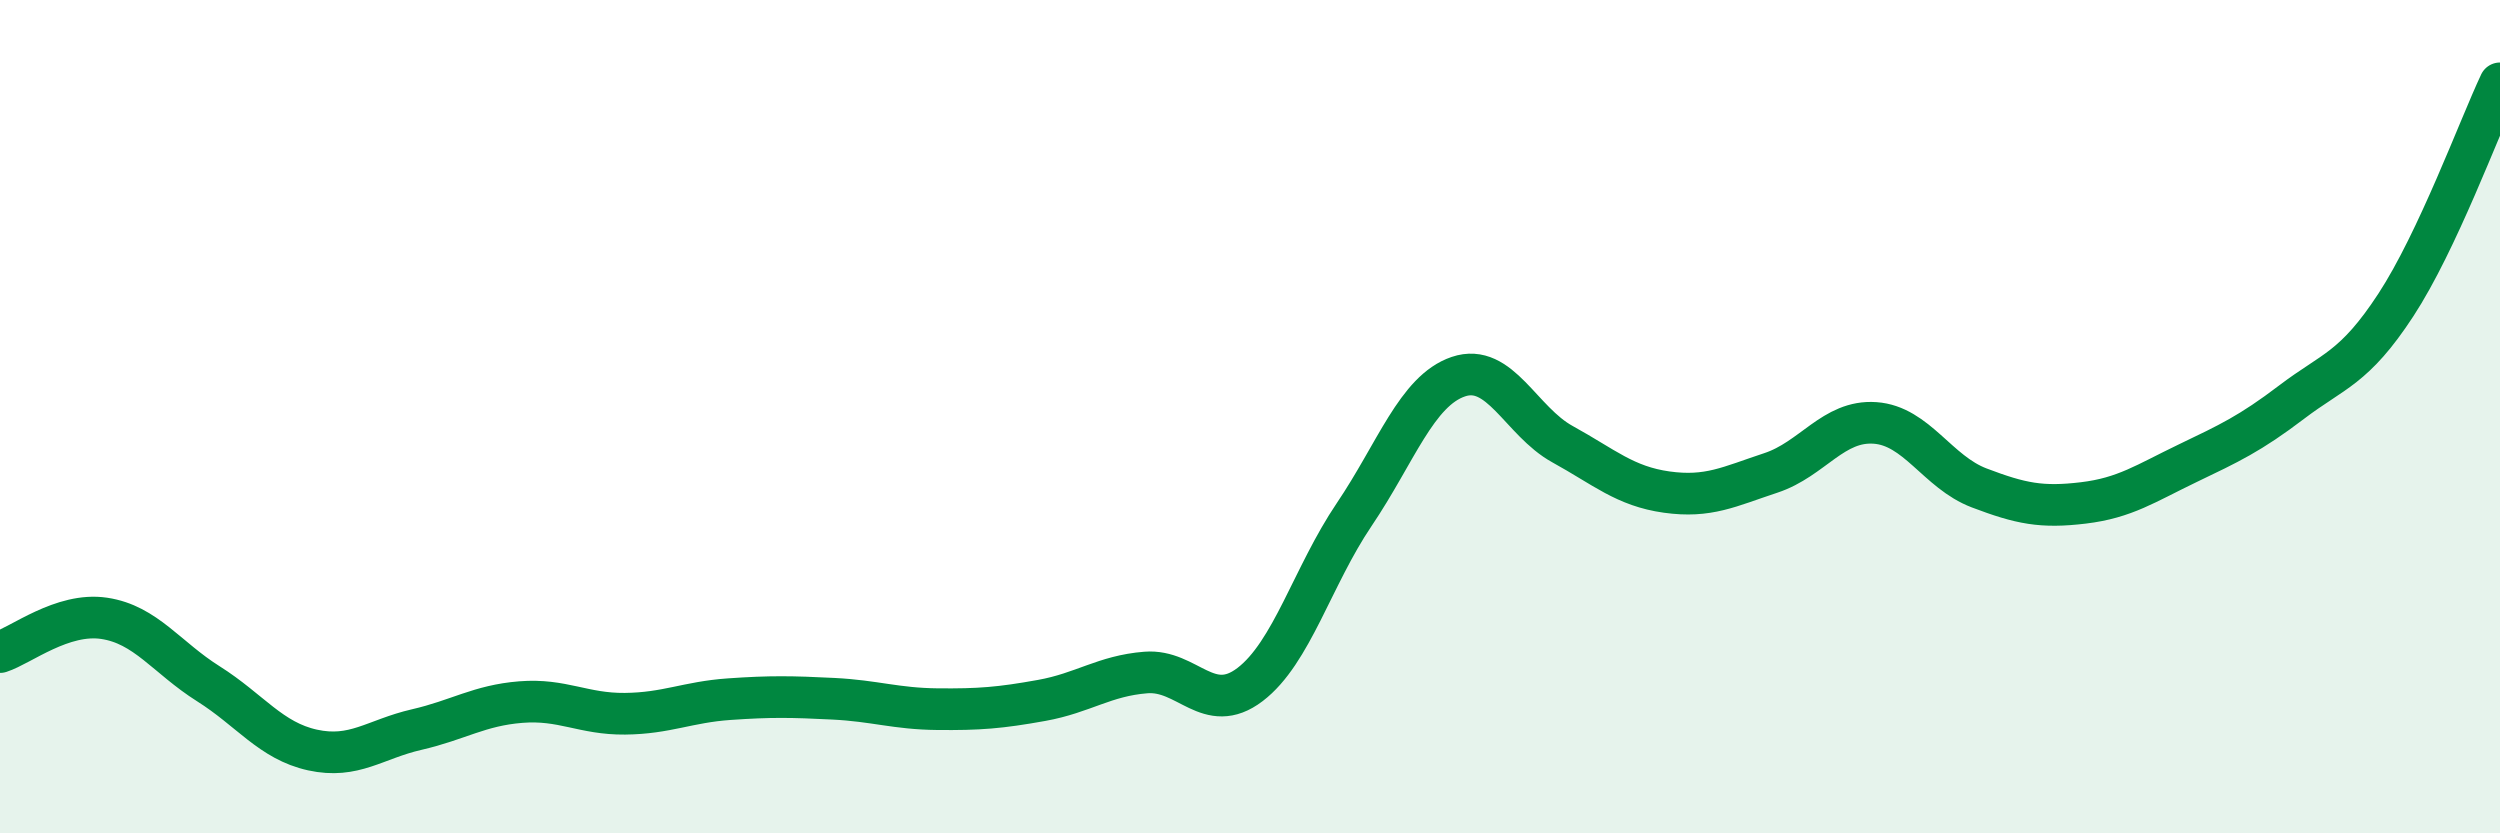
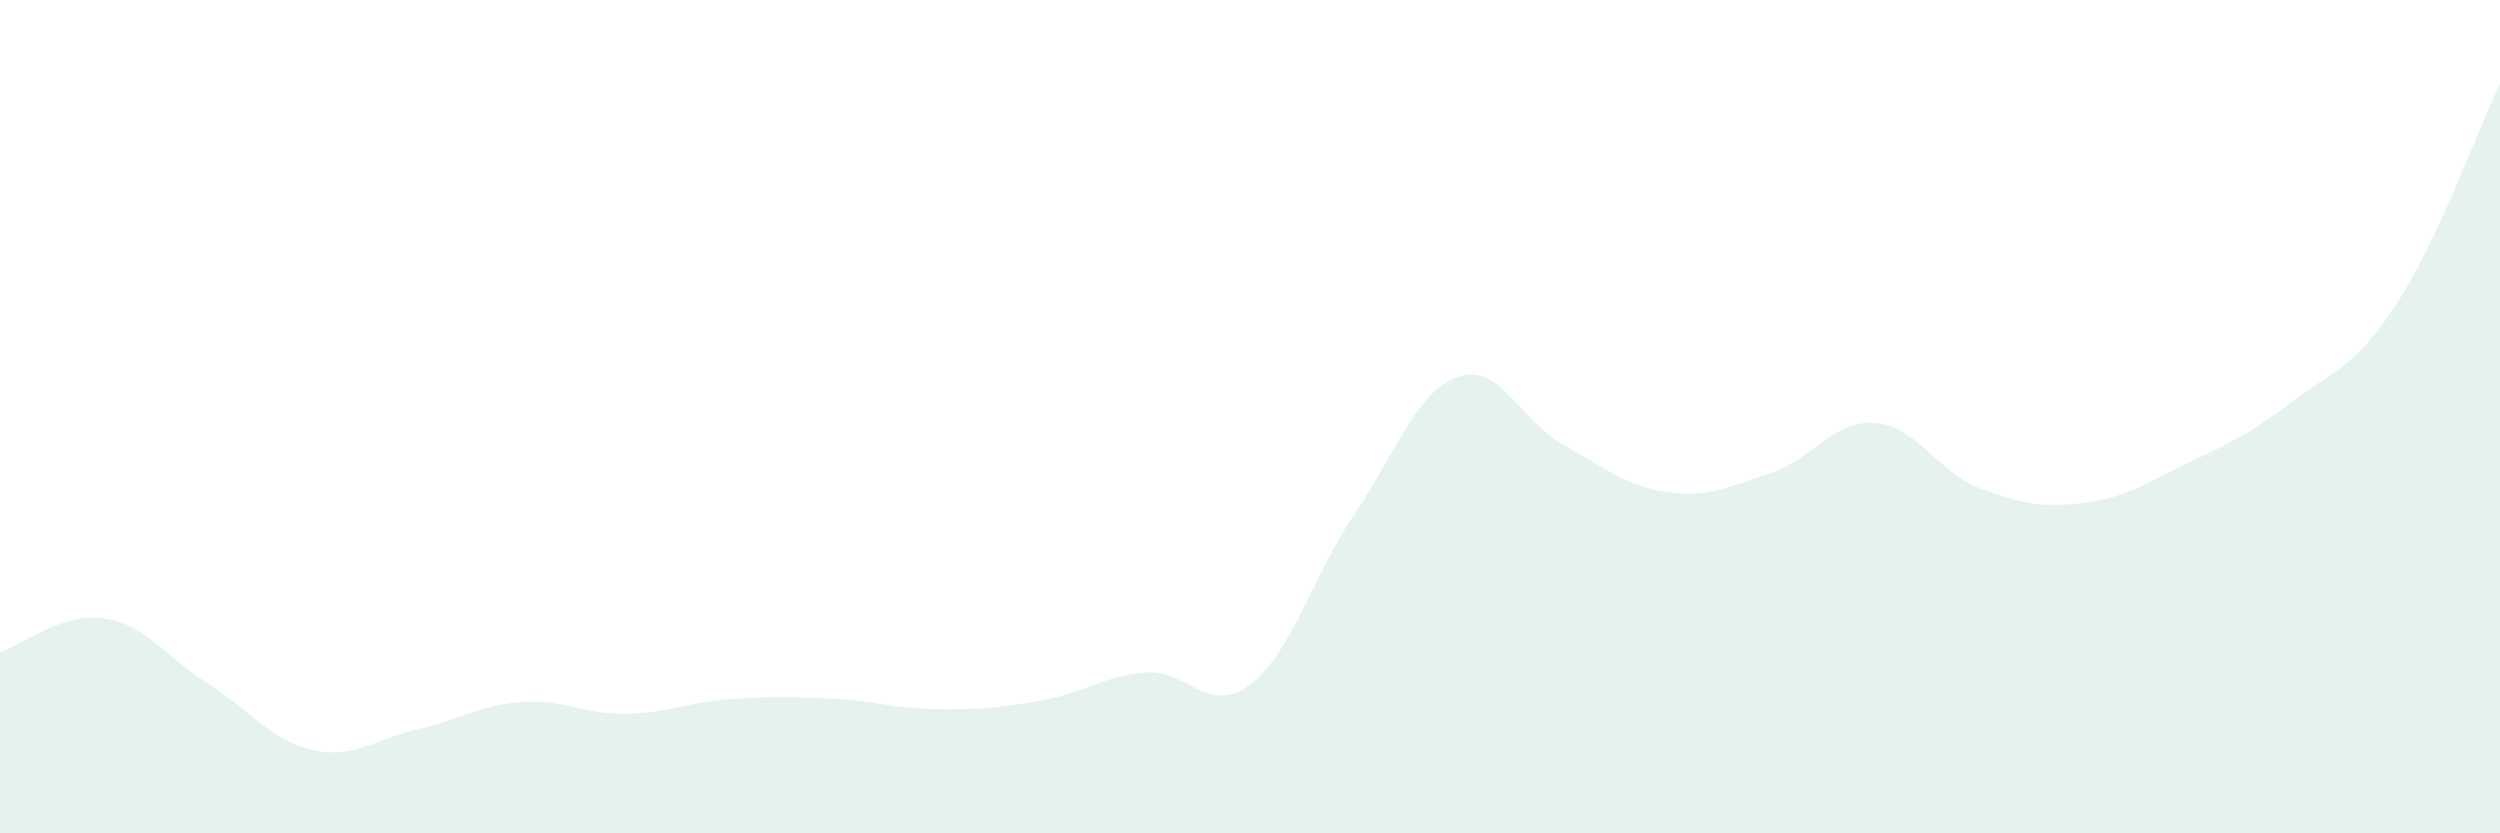
<svg xmlns="http://www.w3.org/2000/svg" width="60" height="20" viewBox="0 0 60 20">
  <path d="M 0,15.65 C 0.5,15.49 1.5,14.69 2.5,14.84 C 3.5,14.99 4,15.78 5,16.41 C 6,17.04 6.5,17.78 7.5,18 C 8.5,18.22 9,17.74 10,17.51 C 11,17.28 11.5,16.93 12.5,16.85 C 13.5,16.77 14,17.14 15,17.13 C 16,17.12 16.5,16.85 17.5,16.78 C 18.5,16.71 19,16.72 20,16.77 C 21,16.82 21.5,17.01 22.5,17.02 C 23.5,17.03 24,16.99 25,16.81 C 26,16.63 26.5,16.22 27.5,16.14 C 28.5,16.06 29,17.19 30,16.43 C 31,15.67 31.5,13.83 32.5,12.35 C 33.5,10.87 34,9.38 35,9.04 C 36,8.7 36.5,10.11 37.5,10.66 C 38.5,11.21 39,11.67 40,11.81 C 41,11.95 41.5,11.68 42.5,11.35 C 43.5,11.02 44,10.08 45,10.15 C 46,10.22 46.5,11.33 47.5,11.71 C 48.5,12.09 49,12.19 50,12.07 C 51,11.95 51.5,11.6 52.5,11.12 C 53.5,10.64 54,10.41 55,9.65 C 56,8.89 56.5,8.85 57.5,7.32 C 58.5,5.79 59.5,3.06 60,2L60 20L0 20Z" fill="#008740" opacity="0.1" stroke-linecap="round" stroke-linejoin="round" />
-   <path d="M 0,15.65 C 0.5,15.49 1.5,14.69 2.5,14.84 C 3.5,14.99 4,15.78 5,16.41 C 6,17.04 6.5,17.78 7.5,18 C 8.5,18.22 9,17.74 10,17.51 C 11,17.28 11.5,16.93 12.5,16.85 C 13.5,16.77 14,17.14 15,17.13 C 16,17.12 16.5,16.85 17.5,16.78 C 18.5,16.71 19,16.72 20,16.77 C 21,16.82 21.5,17.01 22.5,17.02 C 23.5,17.03 24,16.99 25,16.81 C 26,16.63 26.5,16.22 27.5,16.14 C 28.5,16.06 29,17.19 30,16.43 C 31,15.67 31.5,13.83 32.5,12.35 C 33.5,10.87 34,9.38 35,9.04 C 36,8.7 36.5,10.11 37.5,10.66 C 38.5,11.21 39,11.67 40,11.81 C 41,11.95 41.5,11.68 42.5,11.35 C 43.5,11.02 44,10.08 45,10.15 C 46,10.22 46.5,11.33 47.5,11.71 C 48.5,12.09 49,12.19 50,12.07 C 51,11.95 51.5,11.6 52.5,11.12 C 53.5,10.64 54,10.41 55,9.65 C 56,8.89 56.5,8.85 57.5,7.32 C 58.5,5.79 59.5,3.06 60,2" stroke="#008740" stroke-width="1" fill="none" stroke-linecap="round" stroke-linejoin="round" />
</svg>